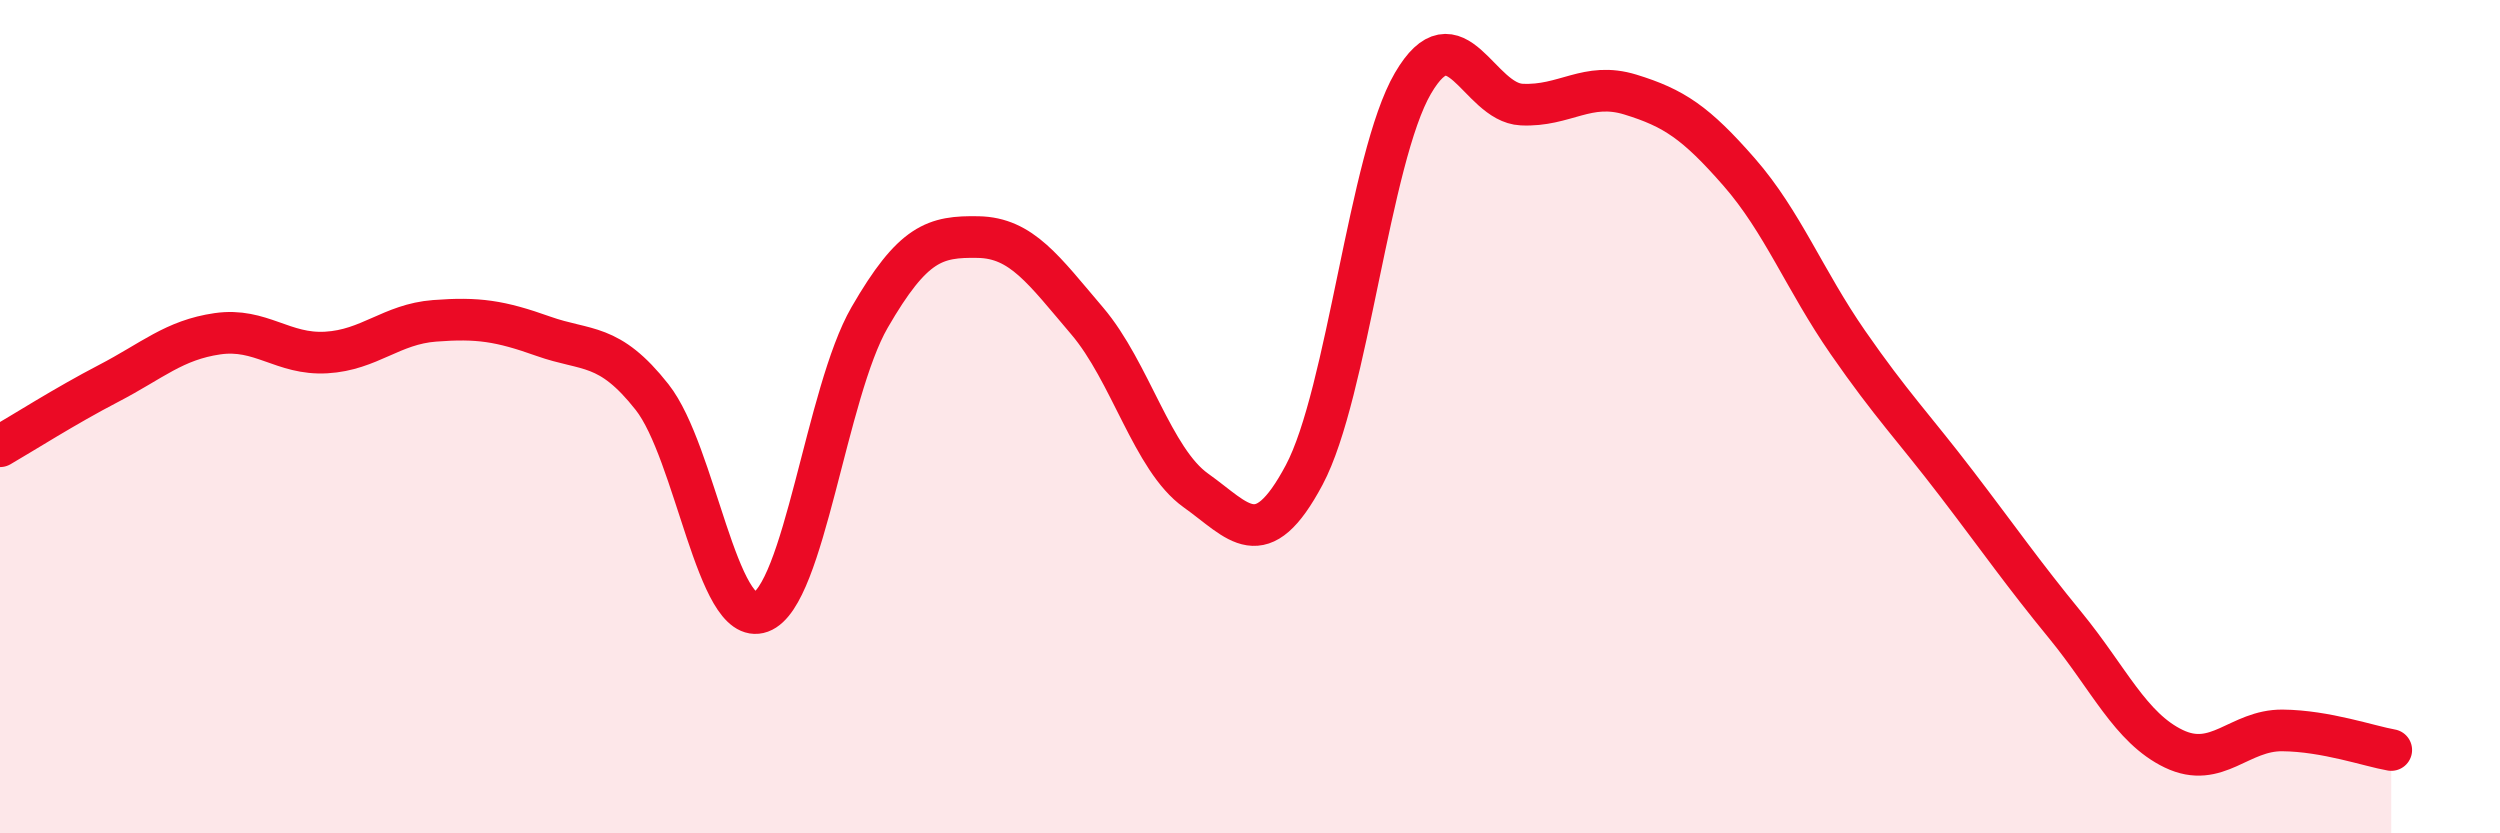
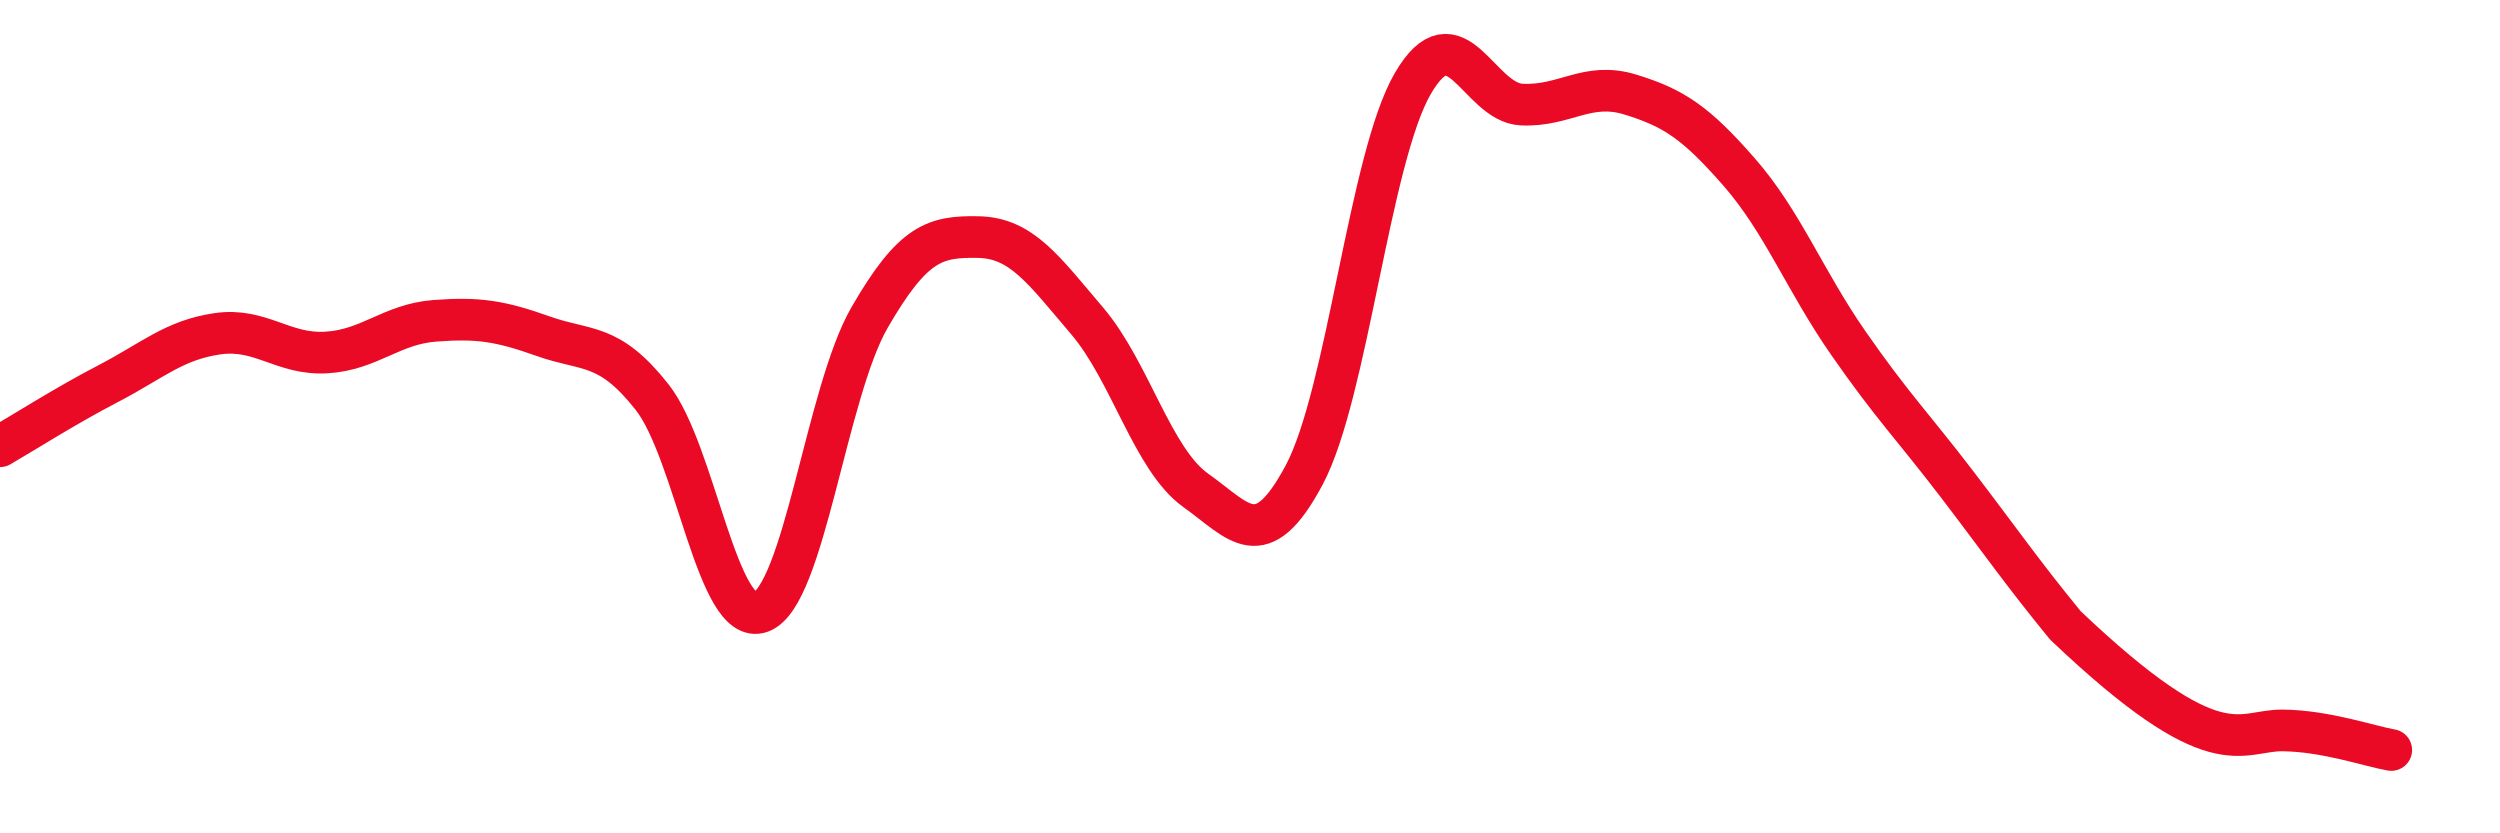
<svg xmlns="http://www.w3.org/2000/svg" width="60" height="20" viewBox="0 0 60 20">
-   <path d="M 0,10.71 C 0.52,10.41 1.57,9.74 2.61,9.2 C 3.65,8.66 4.18,8.16 5.22,8.01 C 6.26,7.86 6.79,8.52 7.83,8.46 C 8.87,8.4 9.39,7.78 10.43,7.7 C 11.47,7.62 12,7.7 13.04,8.07 C 14.08,8.44 14.61,8.21 15.65,9.53 C 16.69,10.85 17.22,15.07 18.26,14.69 C 19.3,14.31 19.83,9.42 20.87,7.62 C 21.91,5.82 22.44,5.67 23.48,5.69 C 24.52,5.71 25.05,6.48 26.09,7.7 C 27.13,8.92 27.66,11.03 28.7,11.77 C 29.74,12.51 30.26,13.35 31.3,11.4 C 32.34,9.45 32.87,3.78 33.91,2 C 34.95,0.22 35.48,2.46 36.52,2.51 C 37.56,2.56 38.09,1.95 39.13,2.27 C 40.17,2.59 40.7,2.94 41.74,4.13 C 42.78,5.32 43.31,6.72 44.35,8.22 C 45.39,9.72 45.92,10.25 46.96,11.61 C 48,12.97 48.53,13.74 49.57,15.01 C 50.61,16.28 51.13,17.47 52.17,17.97 C 53.21,18.47 53.74,17.52 54.78,17.53 C 55.82,17.54 56.87,17.91 57.39,18L57.39 20L0 20Z" fill="#EB0A25" opacity="0.1" stroke-linecap="round" stroke-linejoin="round" />
-   <path d="M 0,10.71 C 0.52,10.41 1.57,9.74 2.61,9.2 C 3.65,8.66 4.18,8.16 5.22,8.01 C 6.26,7.86 6.79,8.52 7.83,8.46 C 8.87,8.4 9.39,7.78 10.43,7.7 C 11.47,7.62 12,7.7 13.04,8.07 C 14.08,8.44 14.61,8.21 15.65,9.53 C 16.69,10.85 17.22,15.07 18.26,14.69 C 19.3,14.31 19.83,9.42 20.87,7.62 C 21.91,5.82 22.44,5.67 23.48,5.69 C 24.52,5.71 25.05,6.48 26.09,7.7 C 27.13,8.92 27.66,11.03 28.7,11.77 C 29.74,12.51 30.26,13.35 31.3,11.4 C 32.34,9.45 32.87,3.78 33.91,2 C 34.95,0.22 35.48,2.46 36.52,2.51 C 37.56,2.56 38.09,1.95 39.13,2.27 C 40.17,2.59 40.7,2.94 41.74,4.13 C 42.78,5.32 43.31,6.72 44.35,8.22 C 45.39,9.72 45.92,10.25 46.96,11.61 C 48,12.97 48.53,13.74 49.57,15.01 C 50.61,16.28 51.13,17.47 52.17,17.97 C 53.21,18.47 53.74,17.52 54.78,17.53 C 55.82,17.54 56.87,17.91 57.39,18" stroke="#EB0A25" stroke-width="1" fill="none" stroke-linecap="round" stroke-linejoin="round" />
+   <path d="M 0,10.71 C 0.52,10.41 1.57,9.74 2.61,9.2 C 3.65,8.66 4.18,8.16 5.22,8.01 C 6.26,7.86 6.79,8.52 7.83,8.46 C 8.87,8.4 9.39,7.78 10.43,7.7 C 11.47,7.62 12,7.7 13.04,8.07 C 14.08,8.44 14.61,8.21 15.65,9.53 C 16.69,10.85 17.22,15.07 18.26,14.69 C 19.3,14.31 19.83,9.42 20.87,7.62 C 21.91,5.82 22.44,5.67 23.48,5.69 C 24.52,5.71 25.05,6.48 26.09,7.7 C 27.13,8.92 27.66,11.03 28.7,11.77 C 29.74,12.51 30.26,13.35 31.3,11.4 C 32.34,9.45 32.87,3.78 33.91,2 C 34.95,0.22 35.48,2.46 36.52,2.51 C 37.56,2.56 38.09,1.95 39.13,2.27 C 40.17,2.59 40.7,2.94 41.74,4.13 C 42.78,5.32 43.31,6.72 44.35,8.22 C 45.39,9.72 45.92,10.25 46.96,11.61 C 48,12.97 48.53,13.74 49.57,15.01 C 53.21,18.47 53.74,17.52 54.78,17.53 C 55.82,17.54 56.87,17.91 57.39,18" stroke="#EB0A25" stroke-width="1" fill="none" stroke-linecap="round" stroke-linejoin="round" />
</svg>